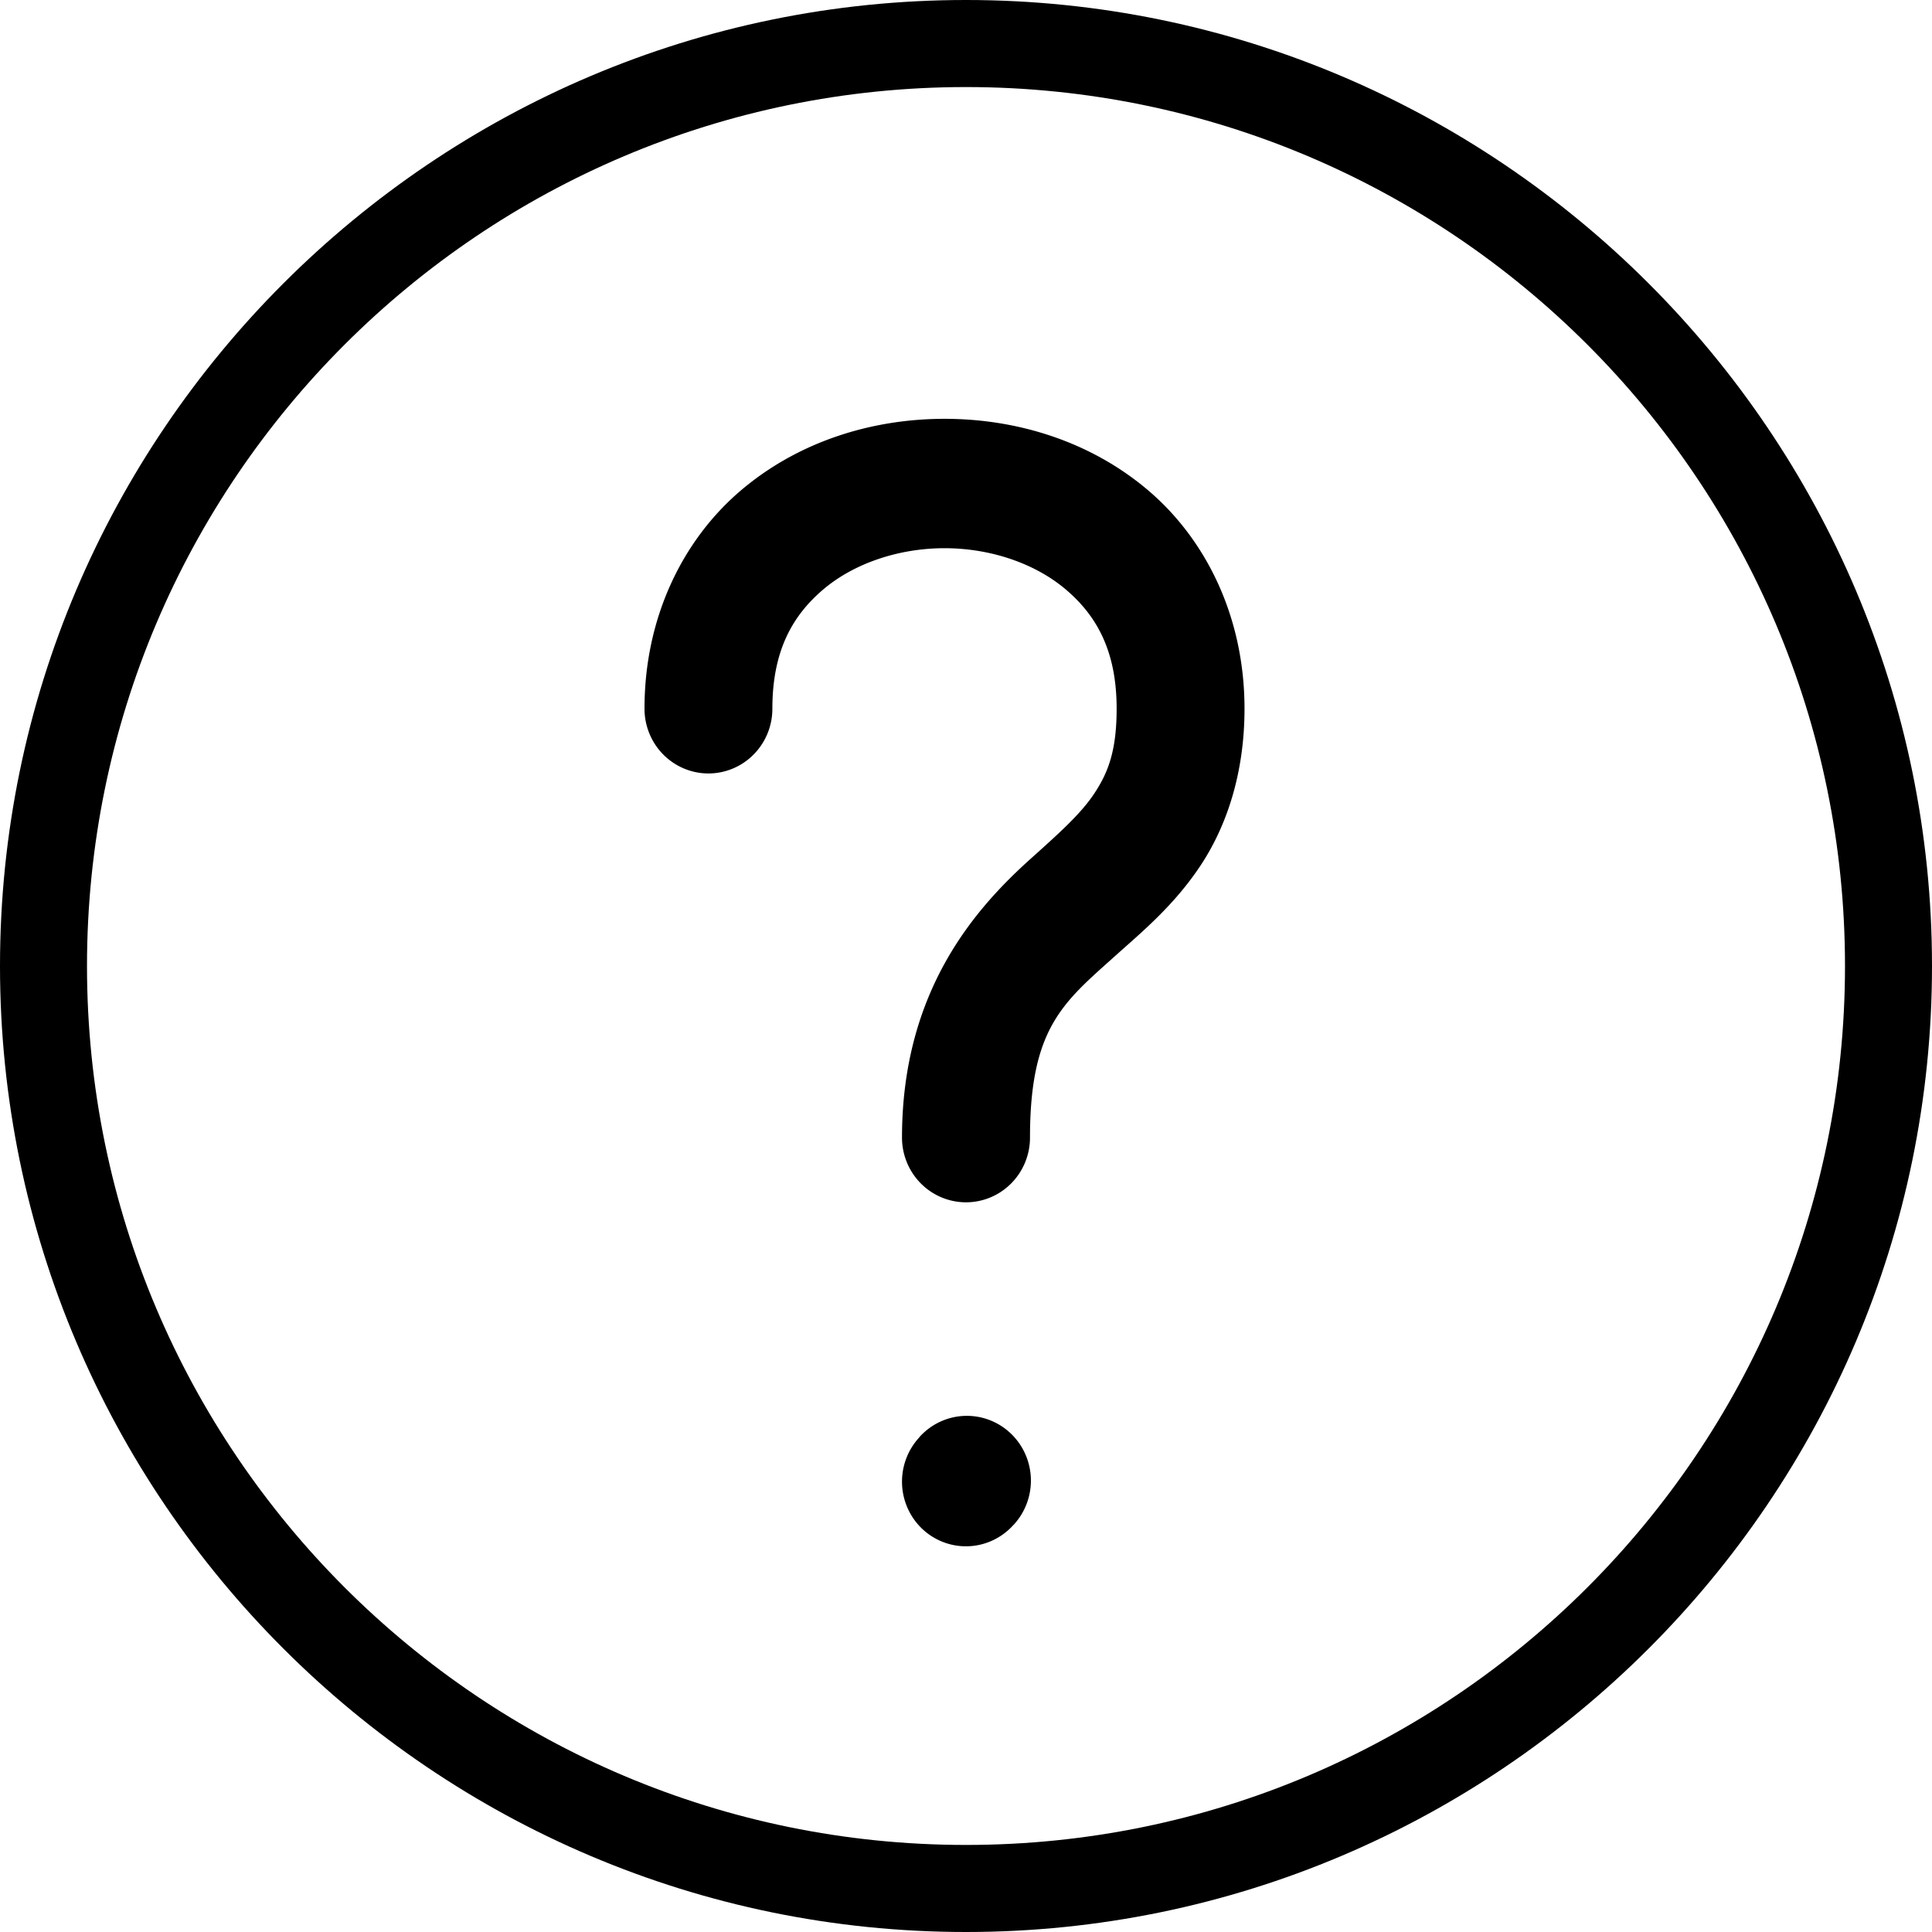
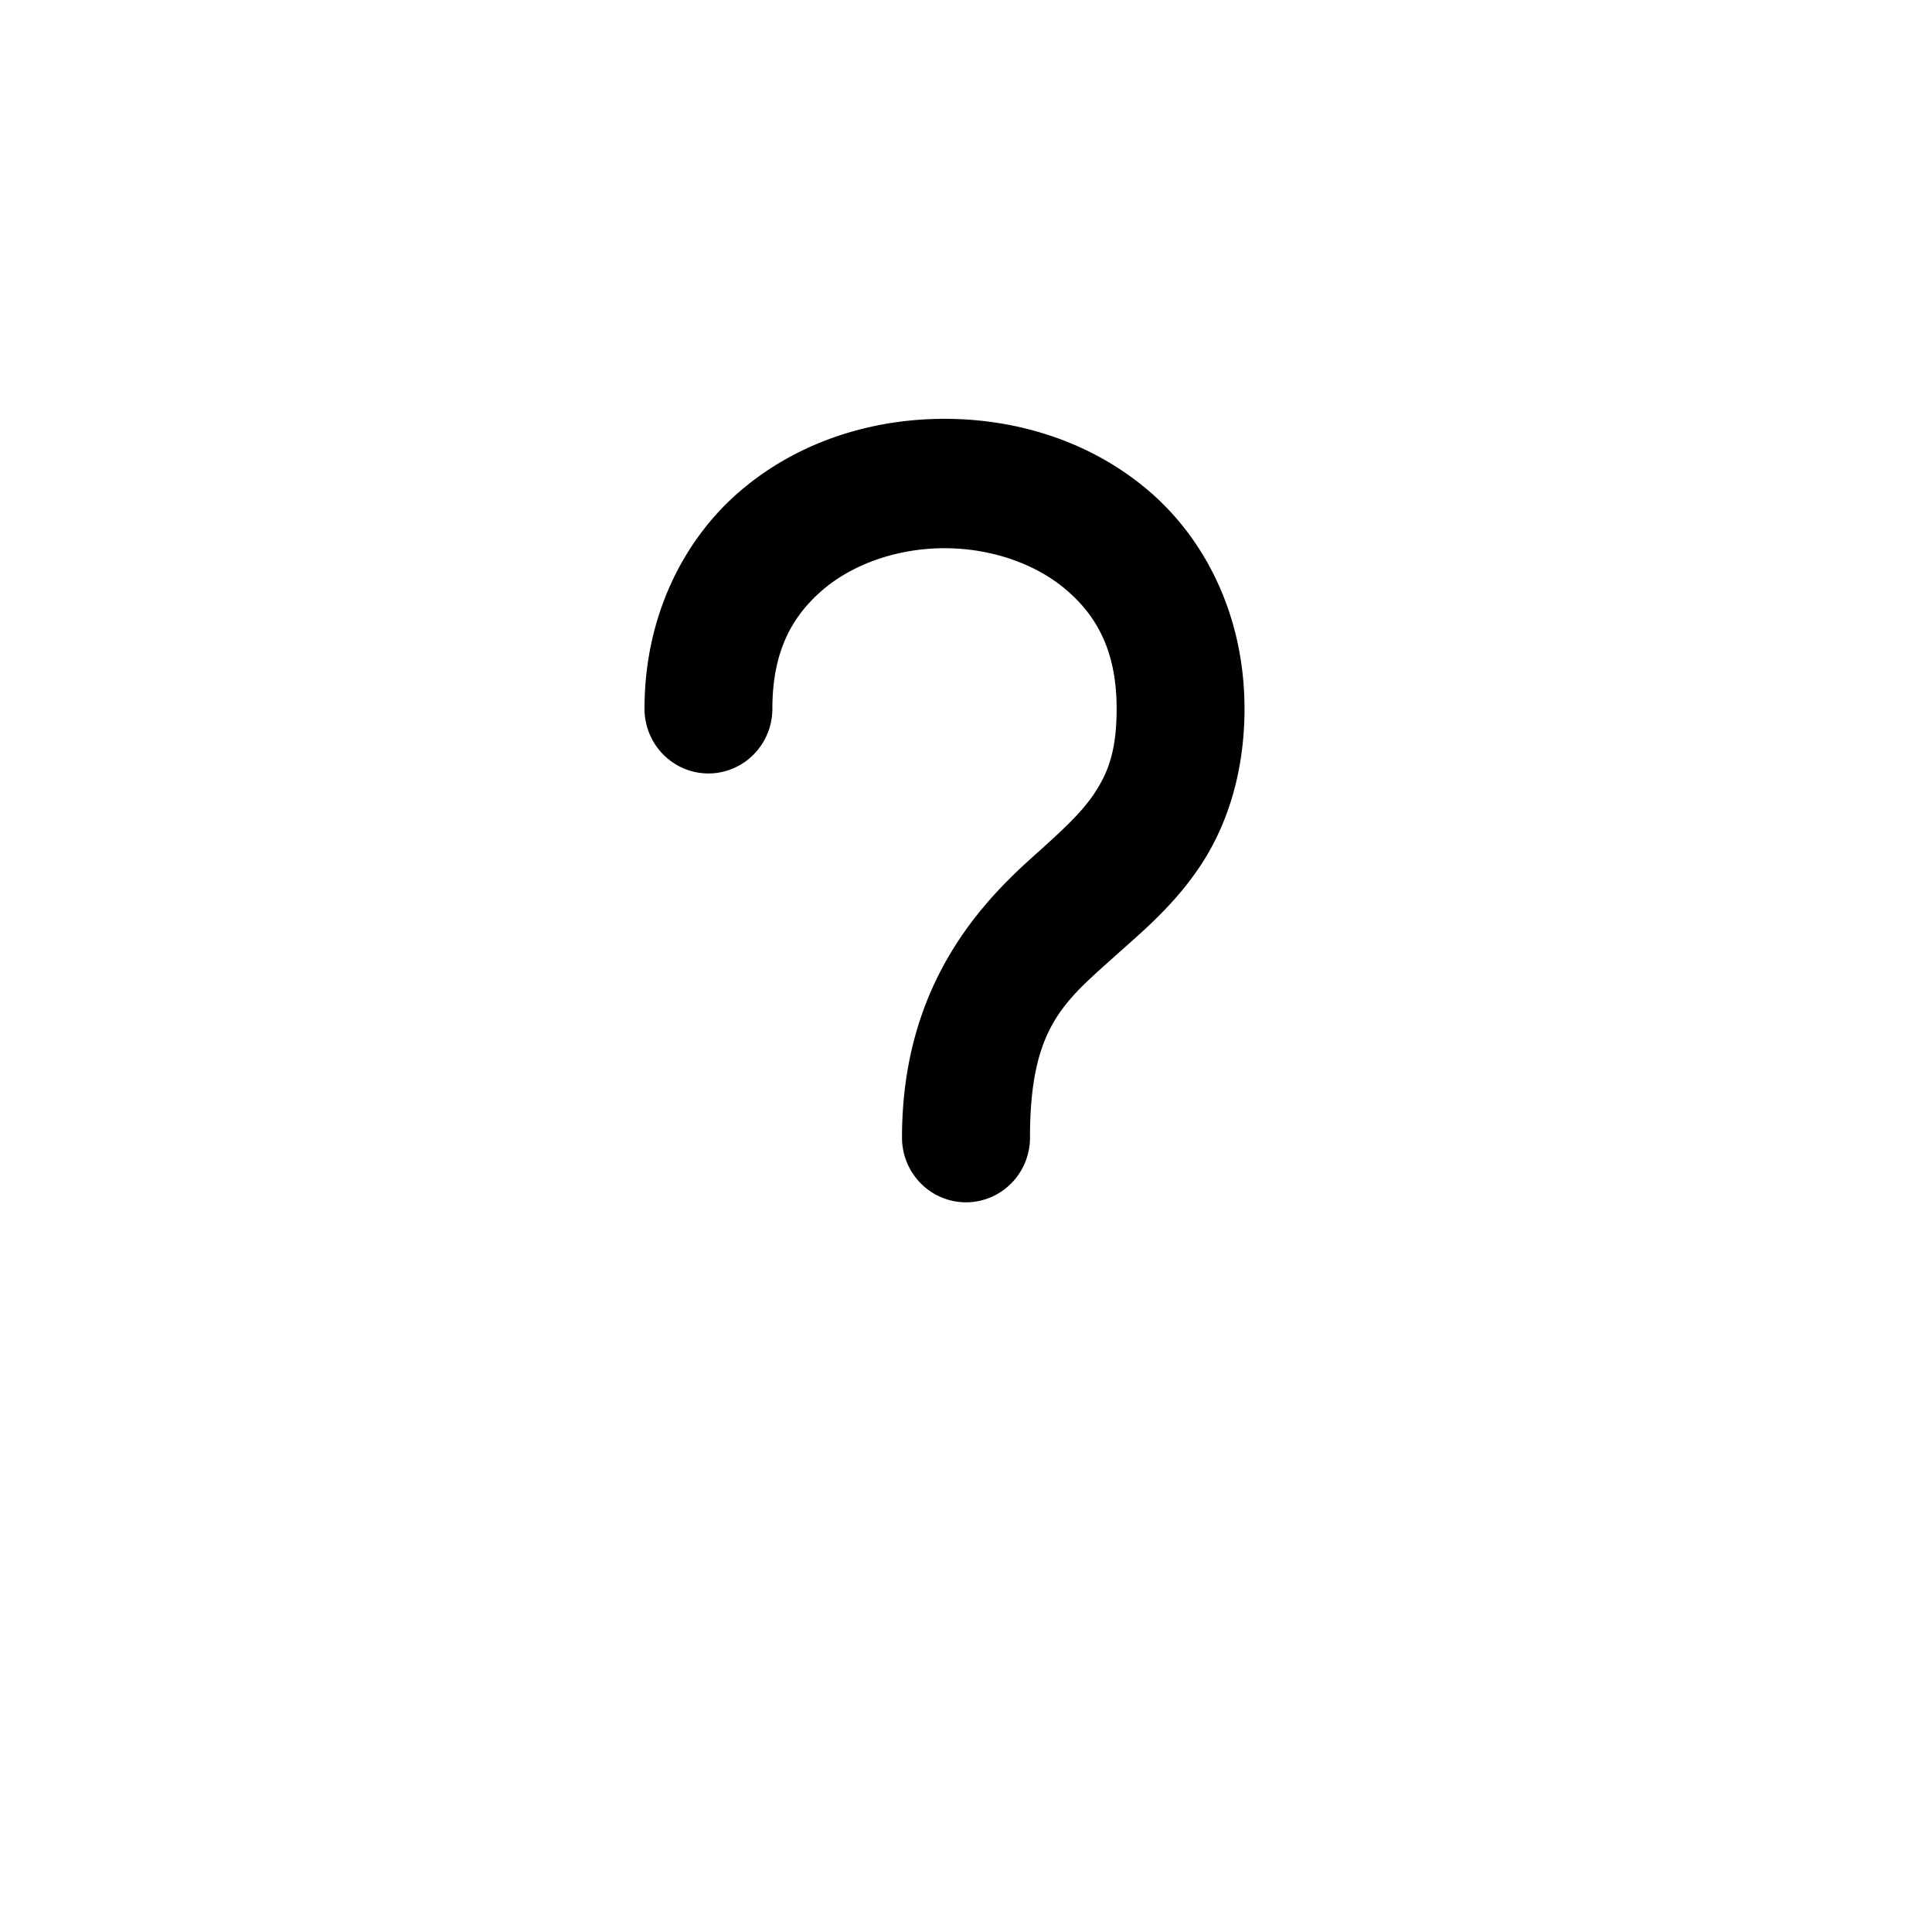
<svg xmlns="http://www.w3.org/2000/svg" fill="none" height="32" stroke-width="1.5" viewBox="0 0 32 32" width="32" version="1.1" id="svg3">
  <defs id="defs3" />
-   <path style="color:#000000;fill:#000000;stroke-linecap:round;stroke-linejoin:round;-inkscape-stroke:none" d="M 16,0 C 7.191,0 0,7.176 0,16 0,24.824 7.191,32 16,32 24.809,32 32,24.824 32,16 32,7.176 24.809,0 16,0 Z m 0,1.442 c 8.027,0 14.559,6.517 14.559,14.558 0,8.042 -6.531,14.558 -14.559,14.558 C 7.972,30.558 1.441,24.042 1.441,16 1.441,7.958 7.972,1.442 16,1.442 Z" id="path1" />
  <path style="color:#000000;fill:currentColor;stroke-width:1.442;stroke-linecap:round;stroke-linejoin:round;-inkscape-stroke:none" d="m 15.645,6.937 c -1.199,-3.2e-6 -2.413,0.372 -3.369,1.182 -0.955,0.81 -1.601,2.091 -1.601,3.619 a 1.06,1.072 0 0 0 1.058,1.073 1.06,1.072 0 0 0 1.06,-1.073 c 0,-0.959 0.333,-1.542 0.844,-1.976 0.511,-0.433 1.252,-0.682 2.008,-0.682 0.756,2e-6 1.495,0.249 2.006,0.682 0.511,0.433 0.844,1.017 0.844,1.976 0,0.707 -0.146,1.068 -0.373,1.409 -0.227,0.341 -0.59,0.662 -1.049,1.075 -0.918,0.825 -2.133,2.187 -2.133,4.62 A 1.06,1.072 0 0 0 16,19.914 1.06,1.072 0 0 0 17.06,18.841 c 0,-1.829 0.561,-2.243 1.42,-3.016 0.43,-0.386 0.959,-0.821 1.398,-1.479 0.439,-0.658 0.735,-1.539 0.735,-2.608 0,-1.528 -0.644,-2.809 -1.599,-3.619 -0.955,-0.81 -2.169,-1.182 -3.369,-1.182 z" id="path2" />
-   <path style="color:#000000;fill:currentColor;stroke-width:1.442;stroke-linecap:round;stroke-linejoin:round;-inkscape-stroke:none" d="m 15.966,23.452 a 1.06,1.072 0 0 0 -0.735,0.348 l -0.013,0.017 a 1.06,1.072 0 0 0 0.067,1.515 1.06,1.072 0 0 0 1.497,-0.07 l 0.015,-0.015 a 1.06,1.072 0 0 0 -0.069,-1.517 1.06,1.072 0 0 0 -0.761,-0.278 z" id="path3" />
</svg>